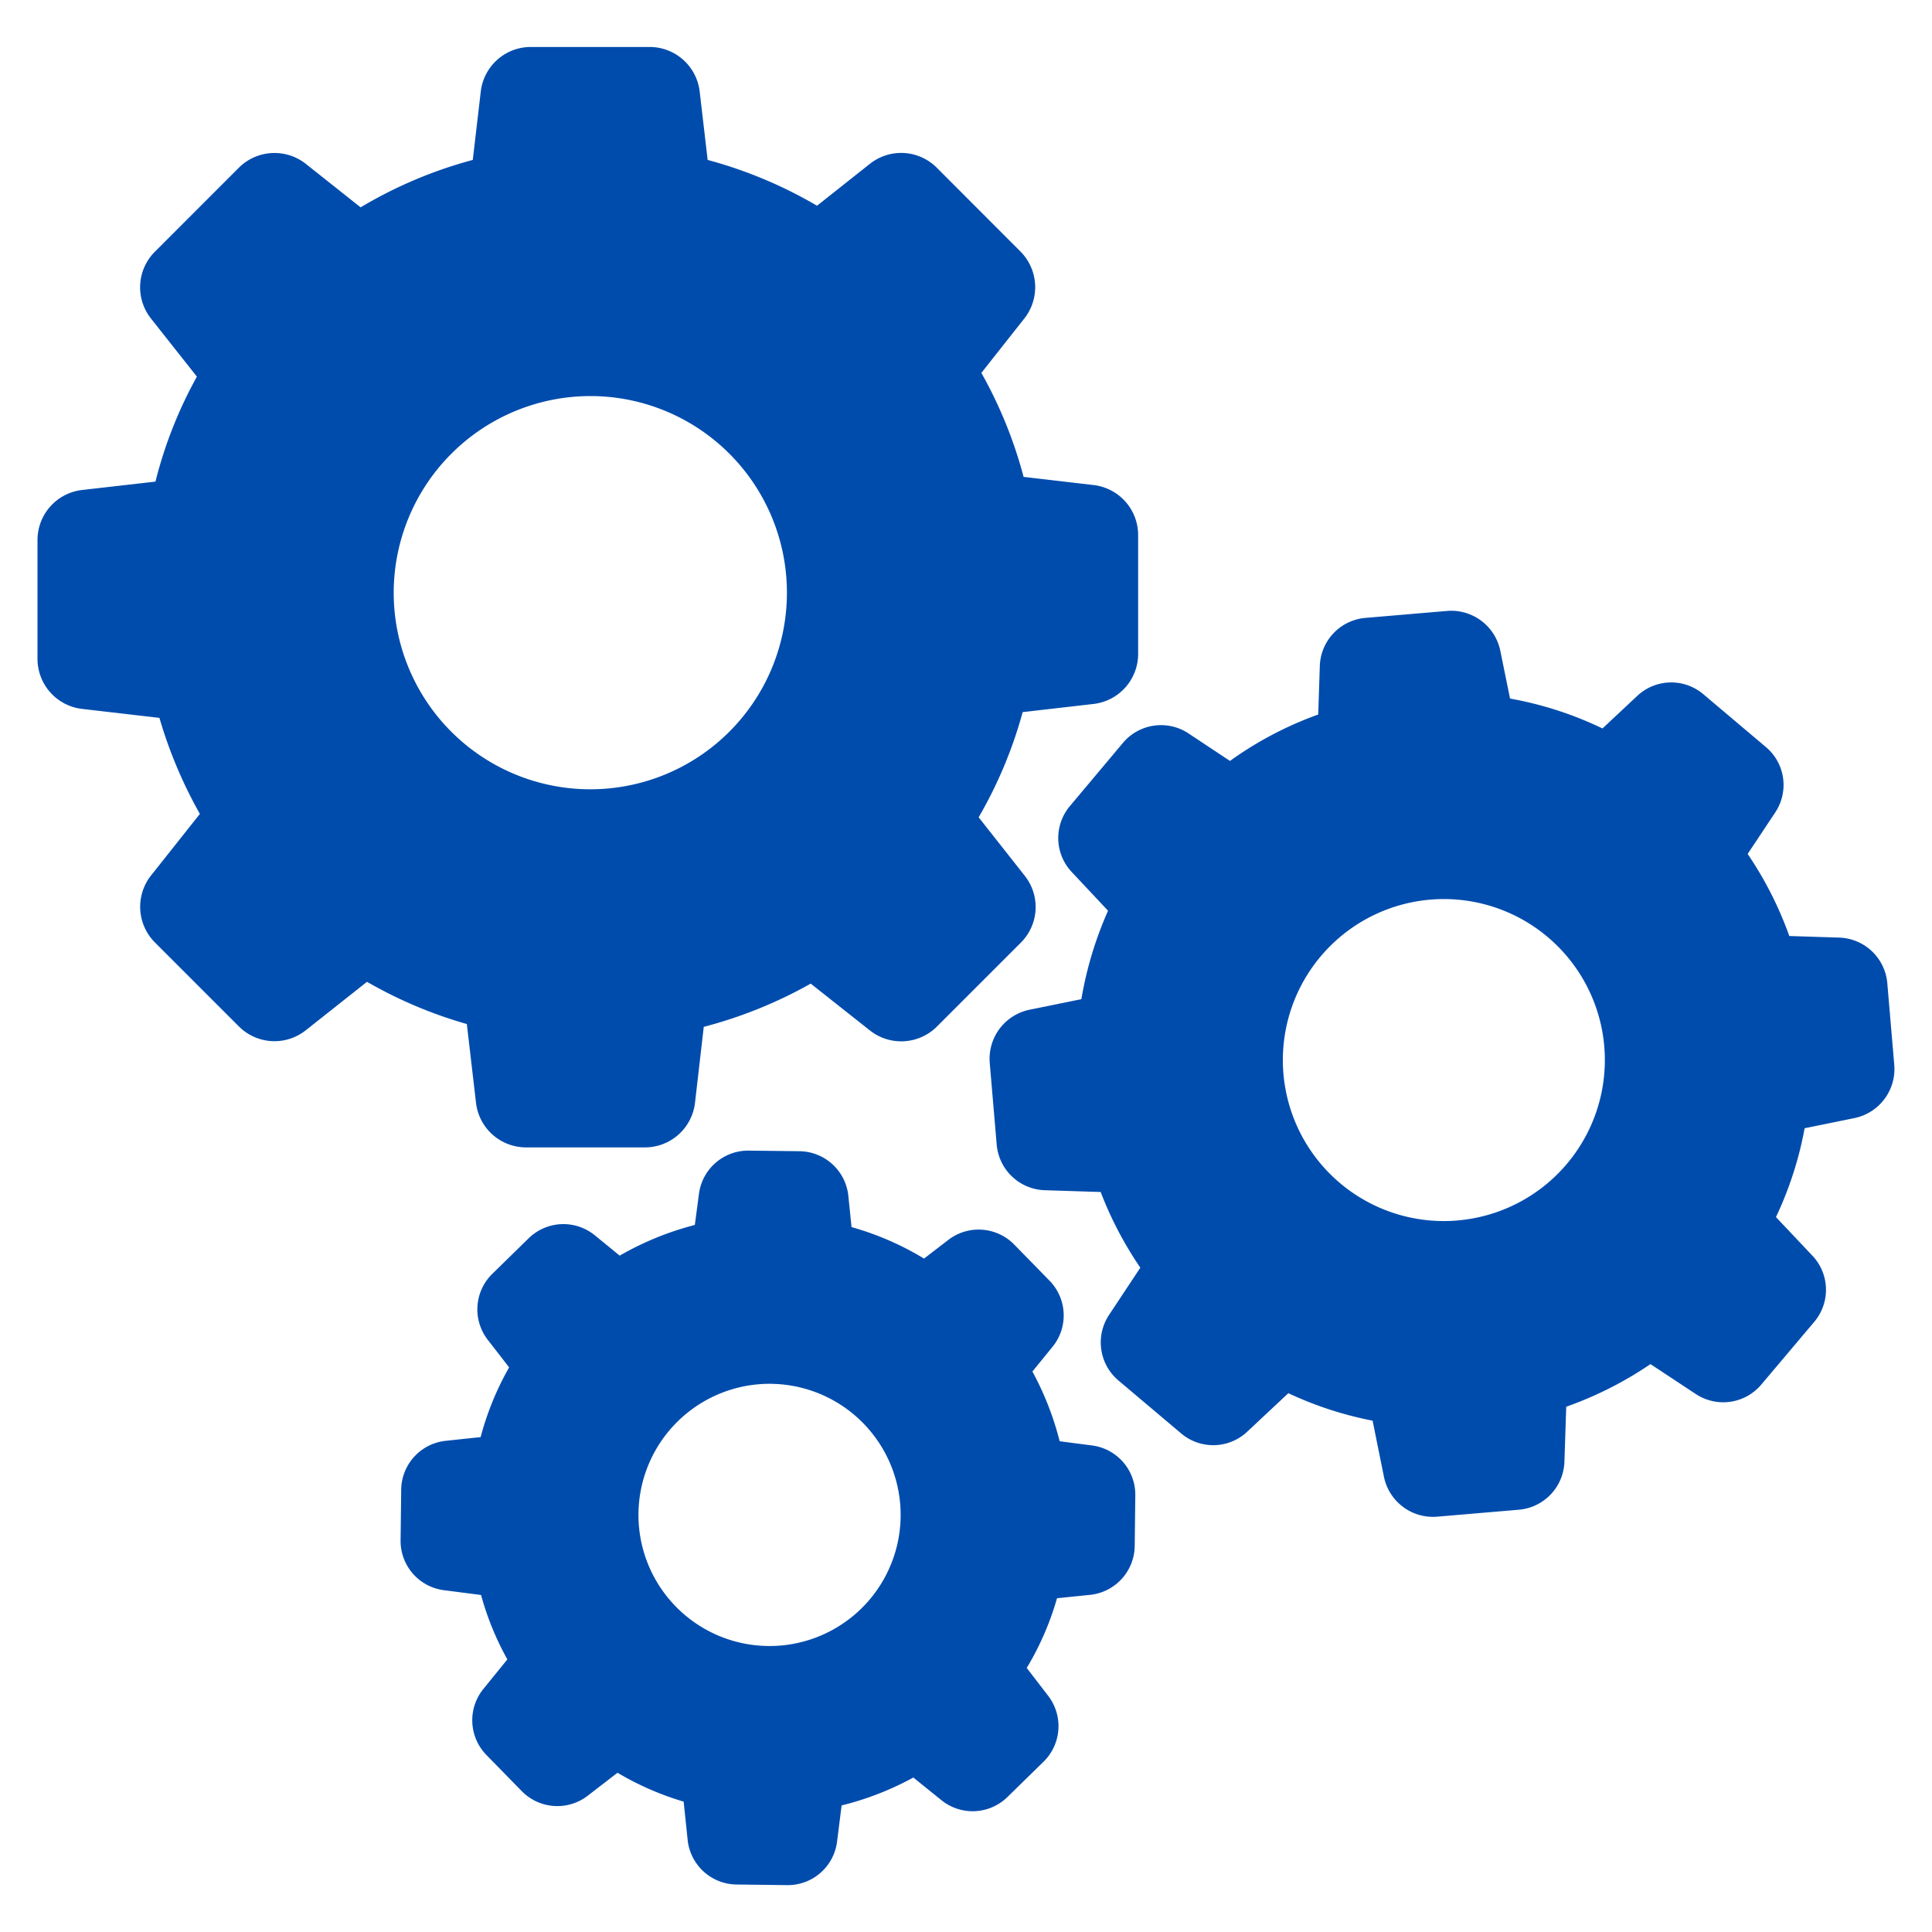
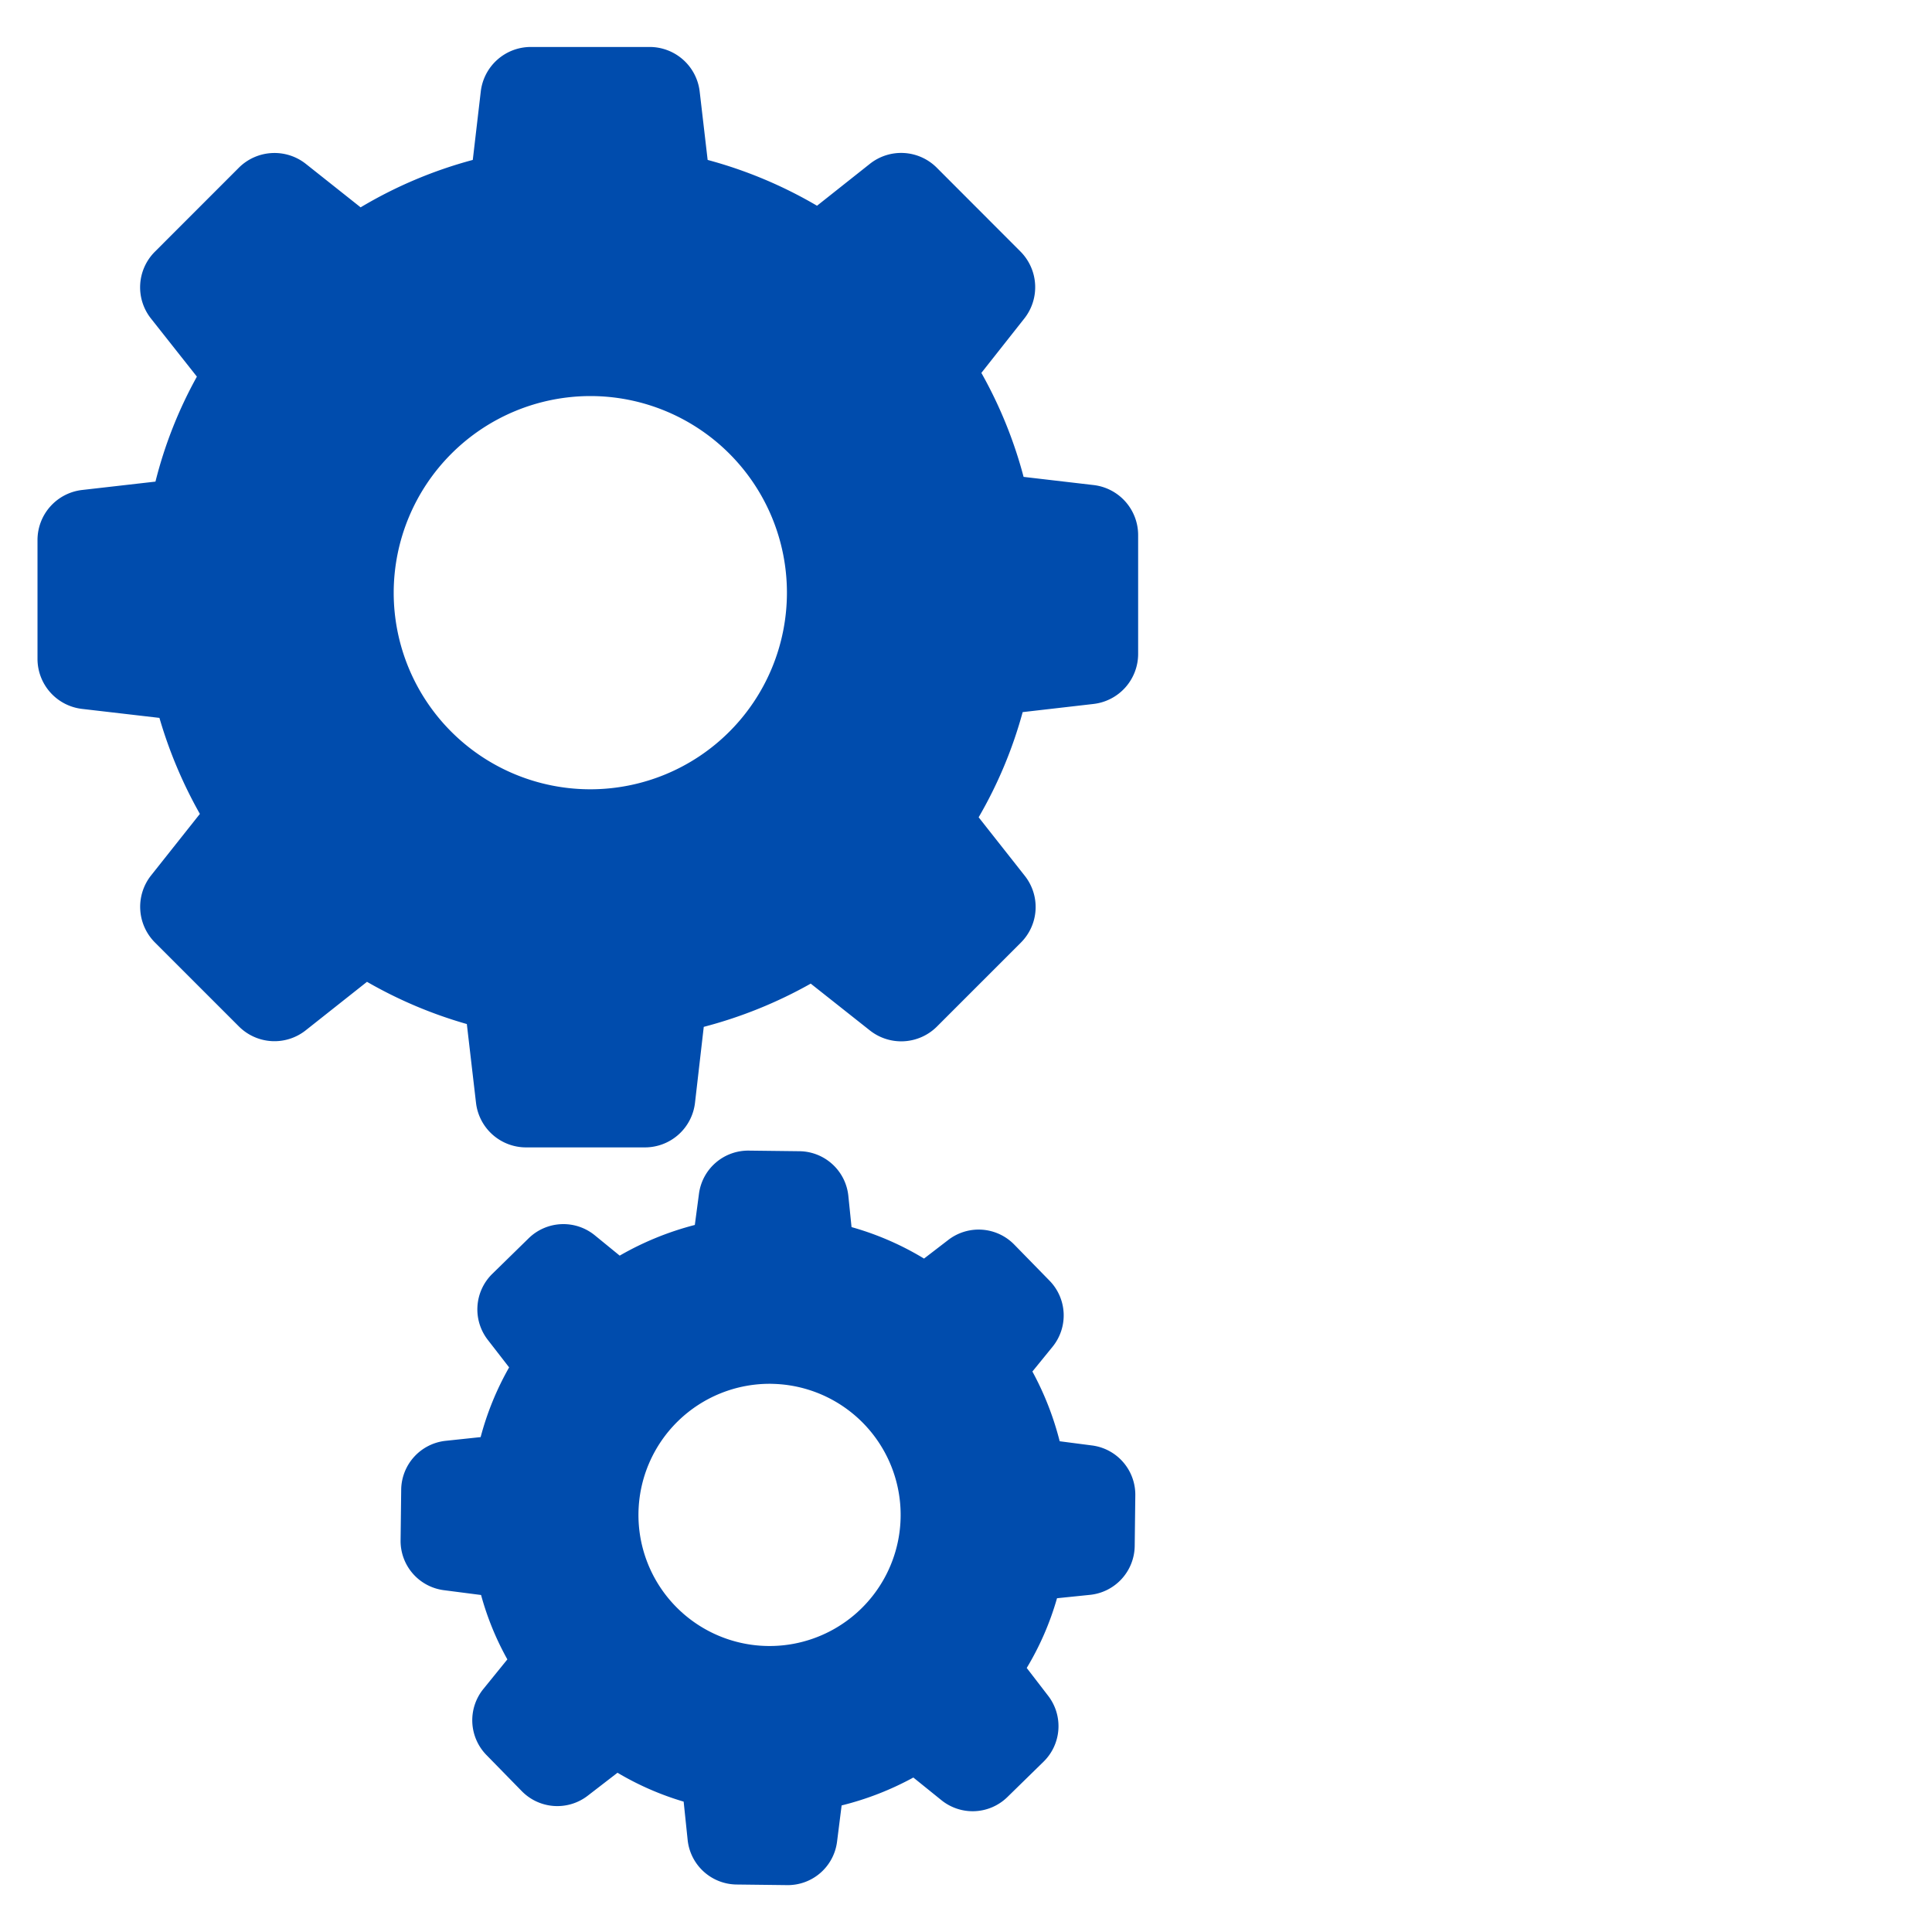
<svg xmlns="http://www.w3.org/2000/svg" width="90" height="90" viewBox="0 0 90 90">
  <defs>
    <clipPath id="clip-Custom_Size_1">
      <rect width="90" height="90" />
    </clipPath>
  </defs>
  <g id="Custom_Size_1" data-name="Custom Size – 1" clip-path="url(#clip-Custom_Size_1)">
    <g id="_004-settings-gears" data-name="004-settings-gears" transform="translate(1.747 -2.55)">
      <path id="Path_24603" data-name="Path 24603" d="M5.68,35.992a21.061,21.061,0,0,0,1.884,4.473L5.29,43.332a2.354,2.354,0,0,0,.176,3.118l3.916,3.916a2.343,2.343,0,0,0,3.118.176l2.849-2.255A20.7,20.7,0,0,0,20,50.254l.427,3.666A2.347,2.347,0,0,0,22.755,56H28.3a2.348,2.348,0,0,0,2.329-2.079l.408-3.536a20.937,20.937,0,0,0,4.983-2.014l2.756,2.181a2.354,2.354,0,0,0,3.118-.176l3.916-3.916a2.343,2.343,0,0,0,.176-3.118l-2.144-2.719a20.452,20.452,0,0,0,2.051-4.9l3.3-.38a2.347,2.347,0,0,0,2.079-2.329v-5.54a2.347,2.347,0,0,0-2.079-2.329l-3.257-.38a20.583,20.583,0,0,0-1.967-4.844l2-2.533a2.354,2.354,0,0,0-.176-3.118L41.89,10.361a2.343,2.343,0,0,0-3.118-.176l-2.459,1.949A20.653,20.653,0,0,0,31.218,10l-.371-3.183a2.347,2.347,0,0,0-2.329-2.079h-5.54a2.347,2.347,0,0,0-2.329,2.079L20.277,10a20.567,20.567,0,0,0-5.225,2.209L12.5,10.184a2.354,2.354,0,0,0-3.118.176L5.467,14.277a2.343,2.343,0,0,0-.176,3.118l2.134,2.7a20.187,20.187,0,0,0-1.93,4.89l-3.415.39A2.347,2.347,0,0,0,0,27.7v5.54A2.347,2.347,0,0,0,2.08,35.574ZM25.752,21a9.159,9.159,0,1,1-9.159,9.159A9.172,9.172,0,0,1,25.752,21Z" transform="translate(0 0)" fill="#004cad" />
-       <path id="Path_24604" data-name="Path 24604" d="M514.092,294.114l-2.923-2.468a2.312,2.312,0,0,0-3.081.083l-1.615,1.513a16.689,16.689,0,0,0-4.306-1.392l-.454-2.227a2.334,2.334,0,0,0-2.469-1.856l-3.814.325a2.324,2.324,0,0,0-2.125,2.237l-.074,2.264a16.736,16.736,0,0,0-4.111,2.162l-1.93-1.281a2.319,2.319,0,0,0-3.053.436l-2.469,2.942a2.312,2.312,0,0,0,.083,3.081l1.689,1.8a17.294,17.294,0,0,0-1.243,4.12l-2.413.492a2.334,2.334,0,0,0-1.856,2.469l.325,3.814a2.323,2.323,0,0,0,2.236,2.125l2.608.083a17.029,17.029,0,0,0,1.847,3.526l-1.457,2.2a2.319,2.319,0,0,0,.436,3.053l2.923,2.468a2.312,2.312,0,0,0,3.081-.084l1.912-1.791a16.759,16.759,0,0,0,3.925,1.281l.529,2.617a2.334,2.334,0,0,0,2.468,1.856l3.814-.325A2.323,2.323,0,0,0,504.7,327.4l.084-2.561a17.148,17.148,0,0,0,3.925-1.986l2.107,1.392a2.319,2.319,0,0,0,3.053-.436l2.468-2.923a2.312,2.312,0,0,0-.083-3.081l-1.7-1.8a16.728,16.728,0,0,0,1.336-4.139l2.32-.473a2.334,2.334,0,0,0,1.856-2.469l-.325-3.814a2.324,2.324,0,0,0-2.237-2.125l-2.329-.074a16.849,16.849,0,0,0-1.94-3.823l1.271-1.912A2.307,2.307,0,0,0,514.092,294.114Zm-14.374,22.049a7.5,7.5,0,1,1,6.839-8.1A7.5,7.5,0,0,1,499.717,316.162Z" transform="translate(-433.57 -256.758)" fill="#004cad" />
      <path id="Path_24605" data-name="Path 24605" d="M184.4,572.255a2.318,2.318,0,0,0-2.079,2.283l-.028,2.348a2.313,2.313,0,0,0,2.023,2.329l1.726.223a13.4,13.4,0,0,0,1.225,3l-1.114,1.373a2.314,2.314,0,0,0,.139,3.081l1.642,1.679a2.317,2.317,0,0,0,3.081.214l1.383-1.067a13.546,13.546,0,0,0,3.081,1.346l.186,1.782a2.318,2.318,0,0,0,2.283,2.079l2.348.028a2.313,2.313,0,0,0,2.329-2.023l.213-1.689a13.93,13.93,0,0,0,3.341-1.3l1.3,1.049a2.314,2.314,0,0,0,3.081-.139l1.68-1.643a2.317,2.317,0,0,0,.214-3.081l-.993-1.29a13.462,13.462,0,0,0,1.411-3.248l1.54-.158a2.318,2.318,0,0,0,2.079-2.283l.028-2.348a2.313,2.313,0,0,0-2.023-2.329l-1.5-.195a13.988,13.988,0,0,0-1.271-3.248l.937-1.151a2.314,2.314,0,0,0-.139-3.081l-1.642-1.68a2.317,2.317,0,0,0-3.081-.213l-1.123.863A13.648,13.648,0,0,0,203.3,562.3l-.149-1.457a2.317,2.317,0,0,0-2.283-2.078l-2.348-.028a2.313,2.313,0,0,0-2.329,2.023L196,562.2a14.011,14.011,0,0,0-3.5,1.429l-1.16-.947a2.314,2.314,0,0,0-3.081.139l-1.689,1.652a2.317,2.317,0,0,0-.214,3.081l.993,1.281a13.583,13.583,0,0,0-1.327,3.248Zm15.154-2.654a6.107,6.107,0,1,1-6.18,6.032A6.112,6.112,0,0,1,199.558,569.6Z" transform="translate(-165.379 -502.587)" fill="#004cad" />
    </g>
  </g>
</svg>